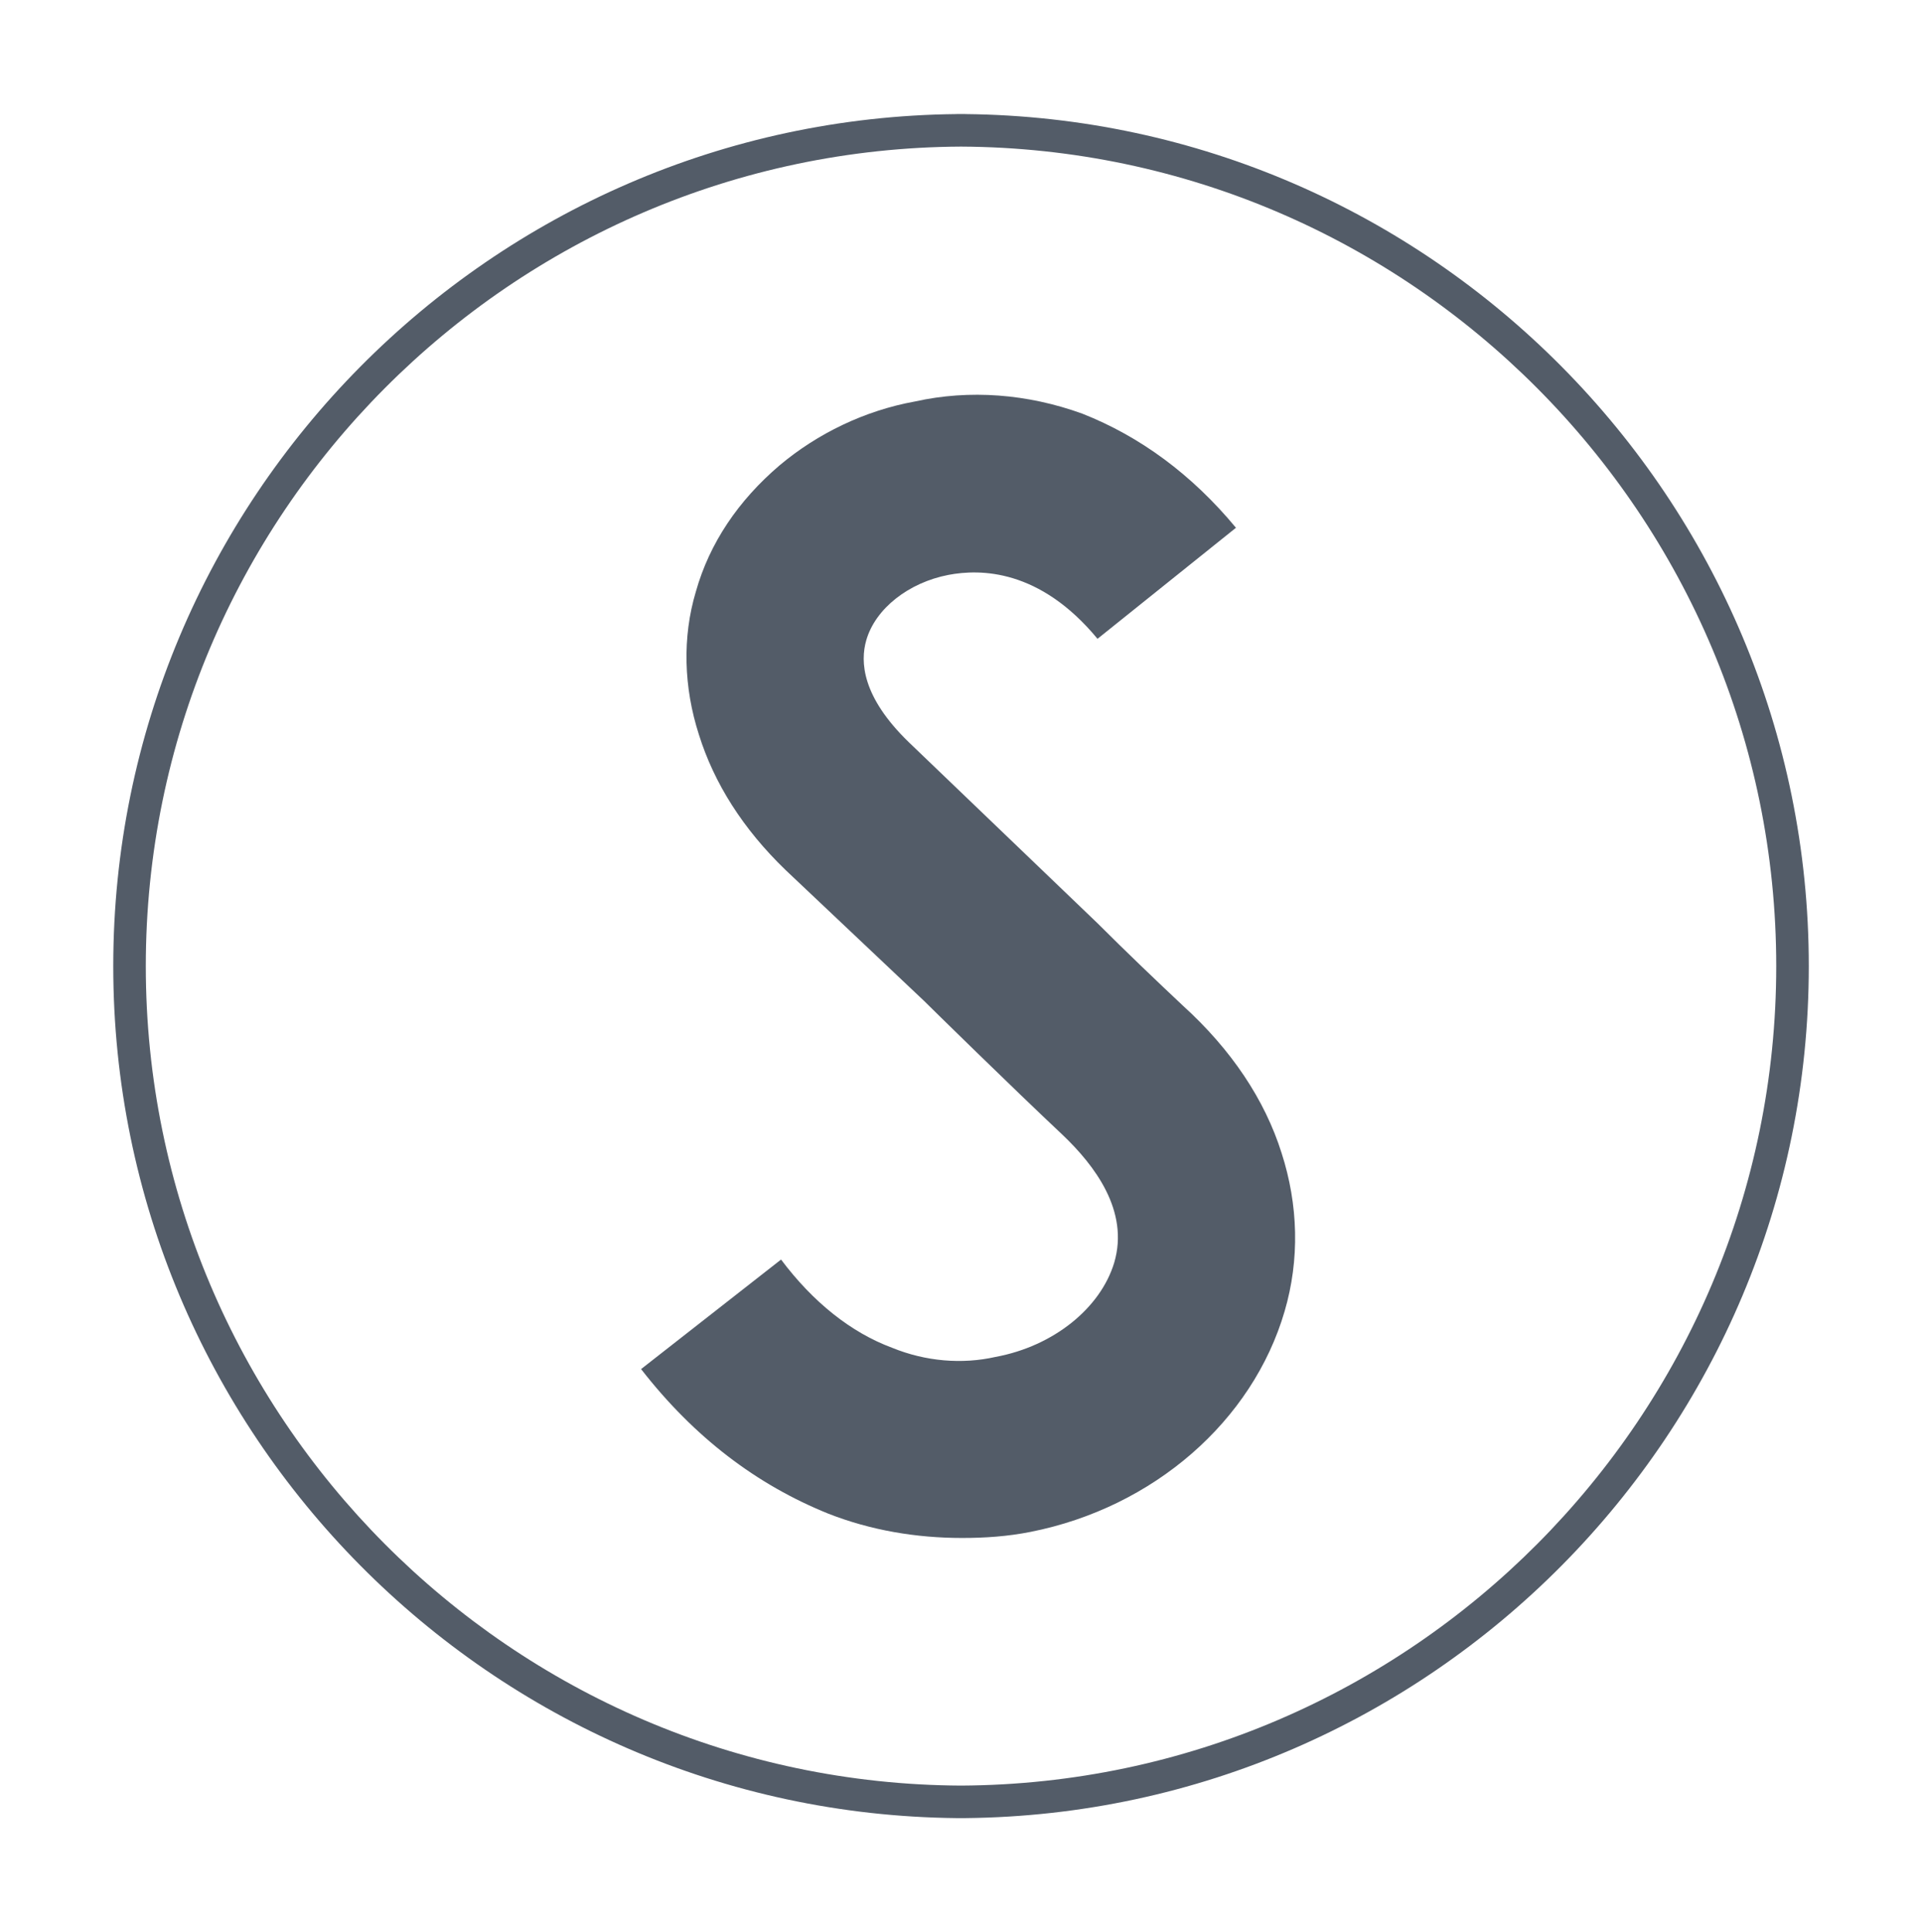
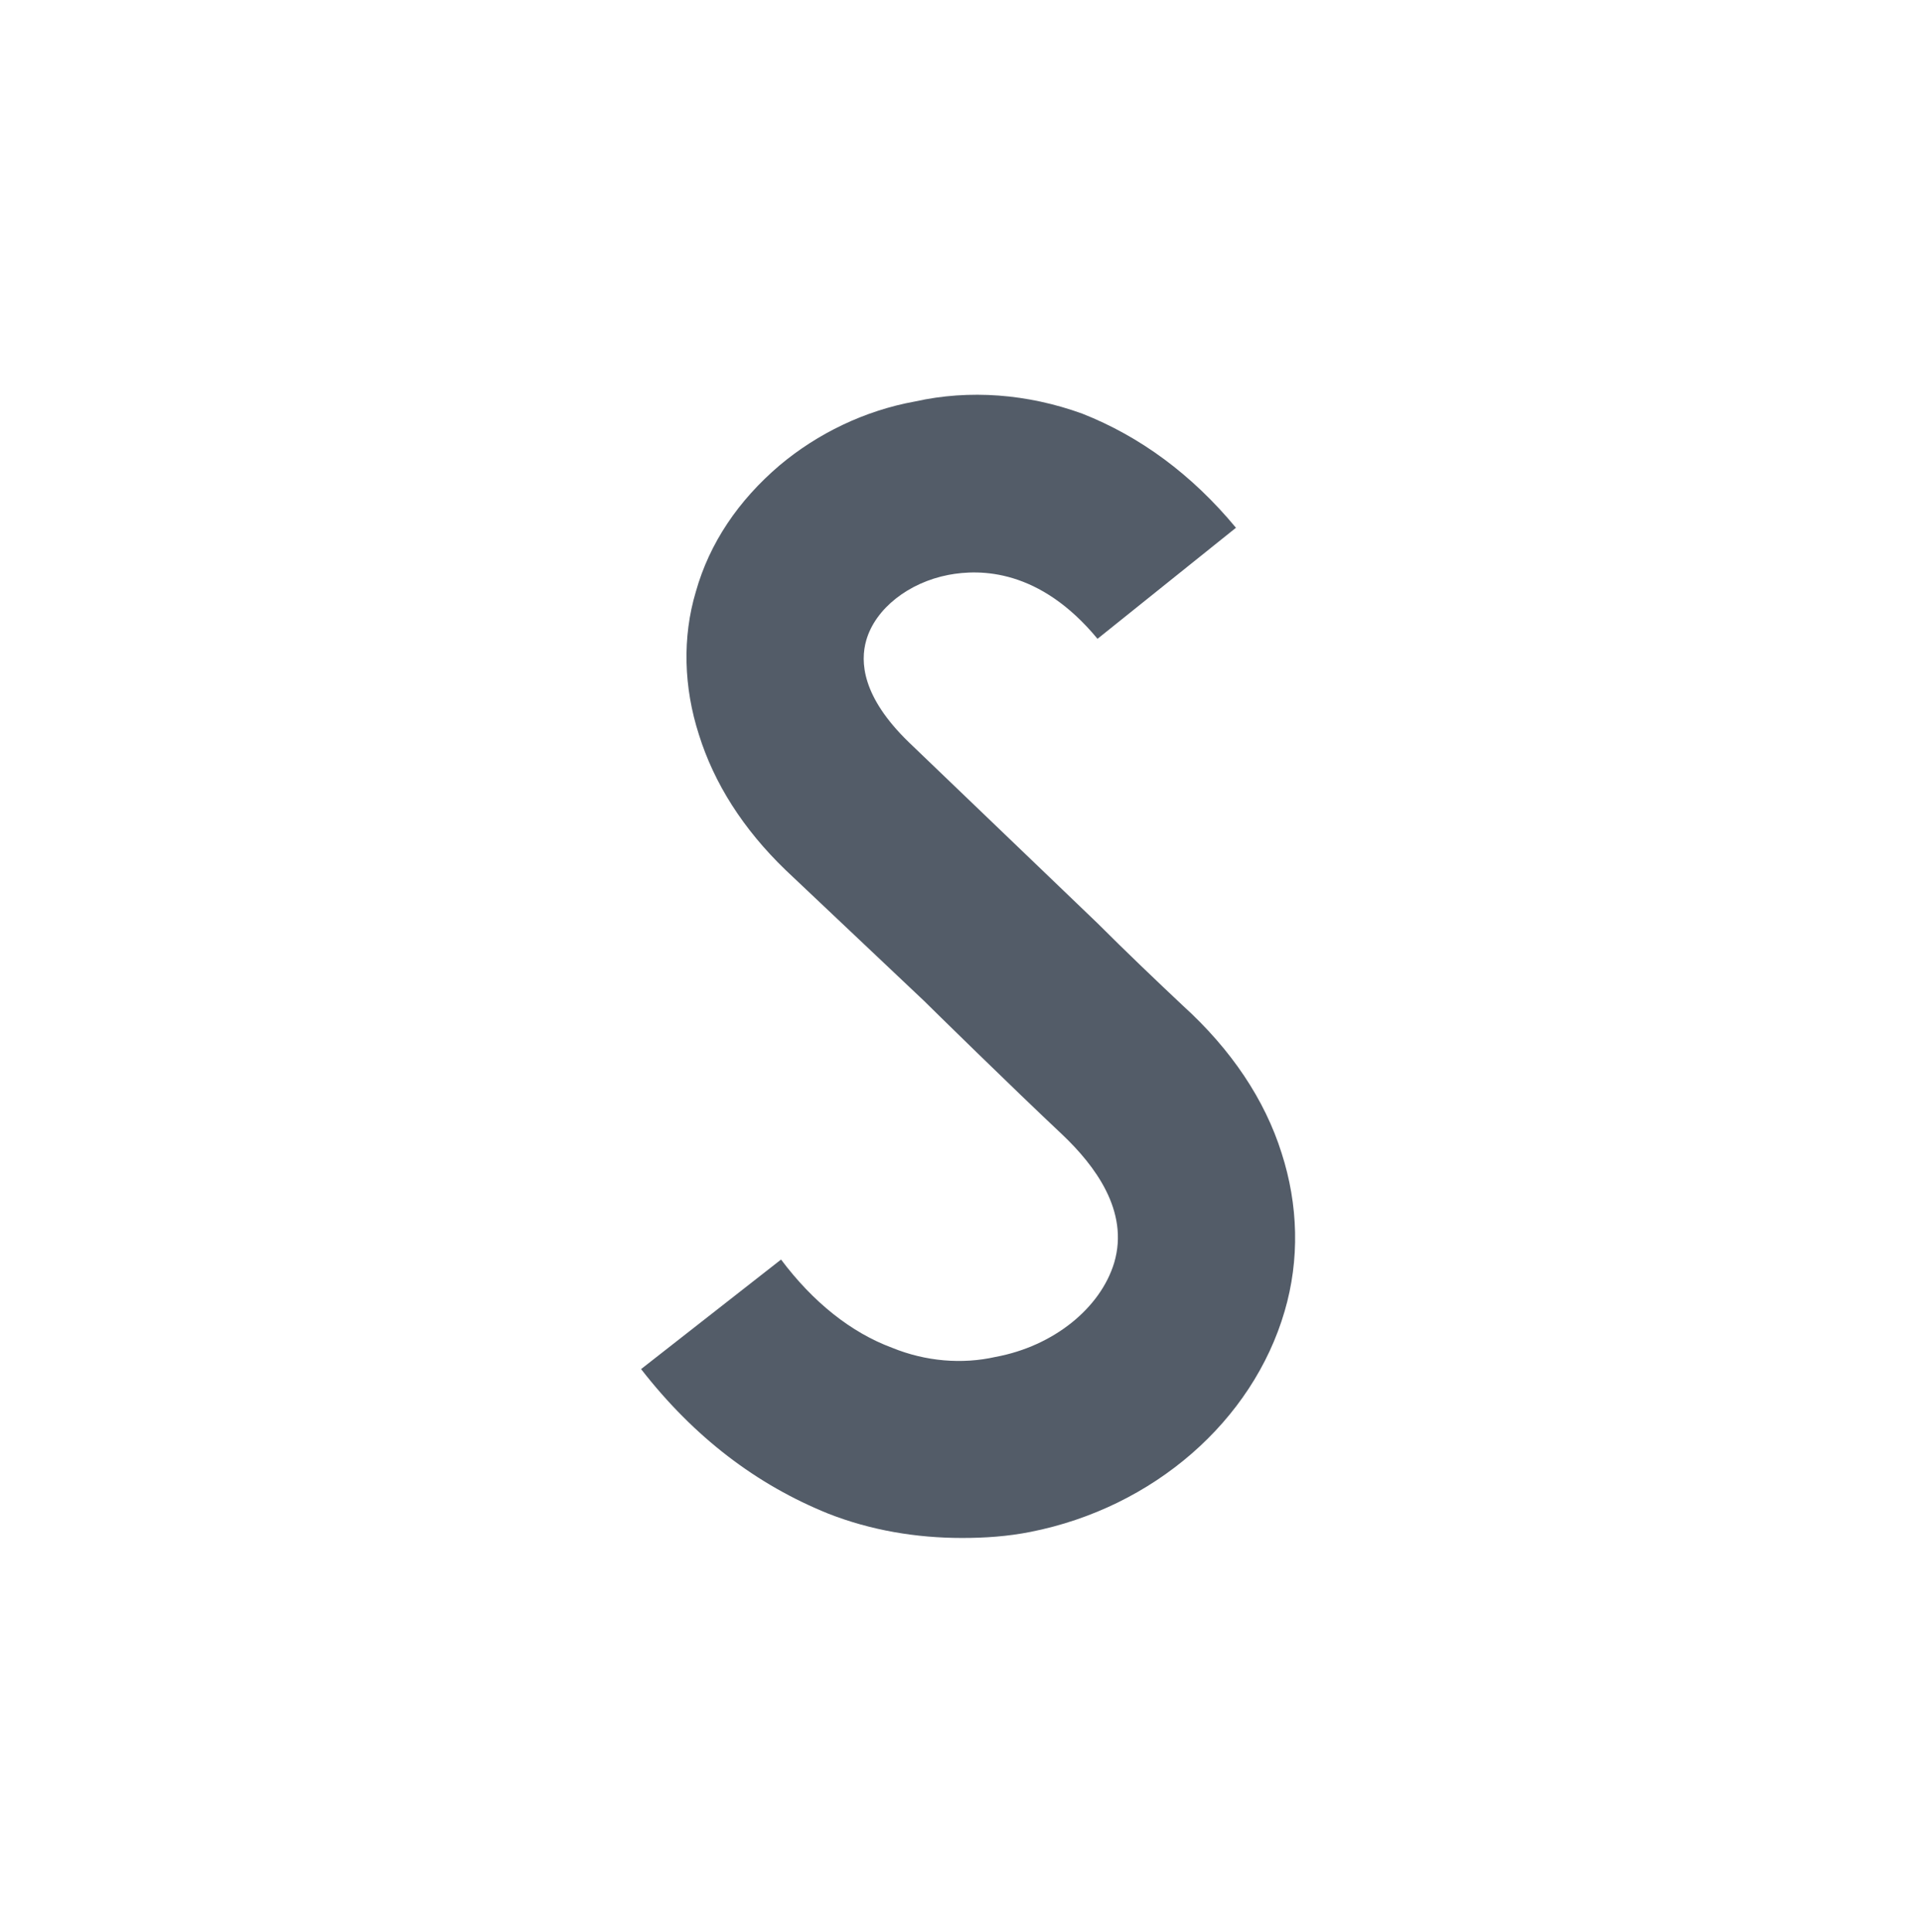
<svg xmlns="http://www.w3.org/2000/svg" id="Ebene_1" x="0px" y="0px" width="104.18px" height="104.732px" viewBox="0 0 104.18 104.732" xml:space="preserve">
  <g>
    <g>
-       <path fill="#535C68" d="M52.325,98.55c-0.156,0-0.314,0-0.471,0v-0.002C26.605,98.294,6.139,77.675,6.139,52.367   c0-25.31,20.466-45.929,45.717-46.183V6.182c0.155,0,0.314,0,0.471,0v0.002c25.252,0.254,45.717,20.873,45.717,46.183   c0,25.308-20.466,45.927-45.717,46.181L52.325,98.55L52.325,98.55z M52.09,7.946C27.703,8.073,7.903,27.95,7.903,52.367   c0,24.416,19.801,44.294,44.188,44.419c24.388-0.127,44.188-20.004,44.188-44.419C96.279,27.95,76.478,8.073,52.09,7.946z" />
-     </g>
+       </g>
  </g>
  <g>
    <path fill="#535C68" d="M69.631,71.077c-1.732,5.937-7.092,10.637-13.771,11.957c-1.236,0.246-2.475,0.33-3.711,0.33  c-2.475,0-4.947-0.412-7.257-1.32c-3.875-1.567-7.256-4.123-10.143-7.834l7.587-5.938c1.731,2.309,3.793,3.957,6.021,4.783  c1.814,0.741,3.793,0.905,5.606,0.495c3.134-0.577,5.689-2.641,6.433-5.112c0.825-2.806-1.07-5.277-2.804-6.928  c-2.722-2.556-7.173-6.927-7.504-7.257l-7.504-7.092c-2.309-2.227-3.875-4.701-4.7-7.34c-0.825-2.556-0.908-5.277-0.166-7.751  c0.742-2.639,2.31-4.947,4.537-6.845c2.061-1.732,4.617-2.97,7.338-3.463c2.97-0.66,6.103-0.415,9.071,0.659  c3.134,1.236,5.938,3.298,8.33,6.186l-7.504,6.019c-3.135-3.793-6.352-3.793-8.082-3.464c-2.146,0.414-3.958,1.815-4.454,3.546  c-0.33,1.154-0.246,3.052,2.309,5.525l10.228,9.812c1.483,1.485,3.297,3.217,4.616,4.455c2.64,2.394,4.452,5.113,5.36,7.998  C70.373,65.304,70.455,68.271,69.631,71.077" />
  </g>
</svg>